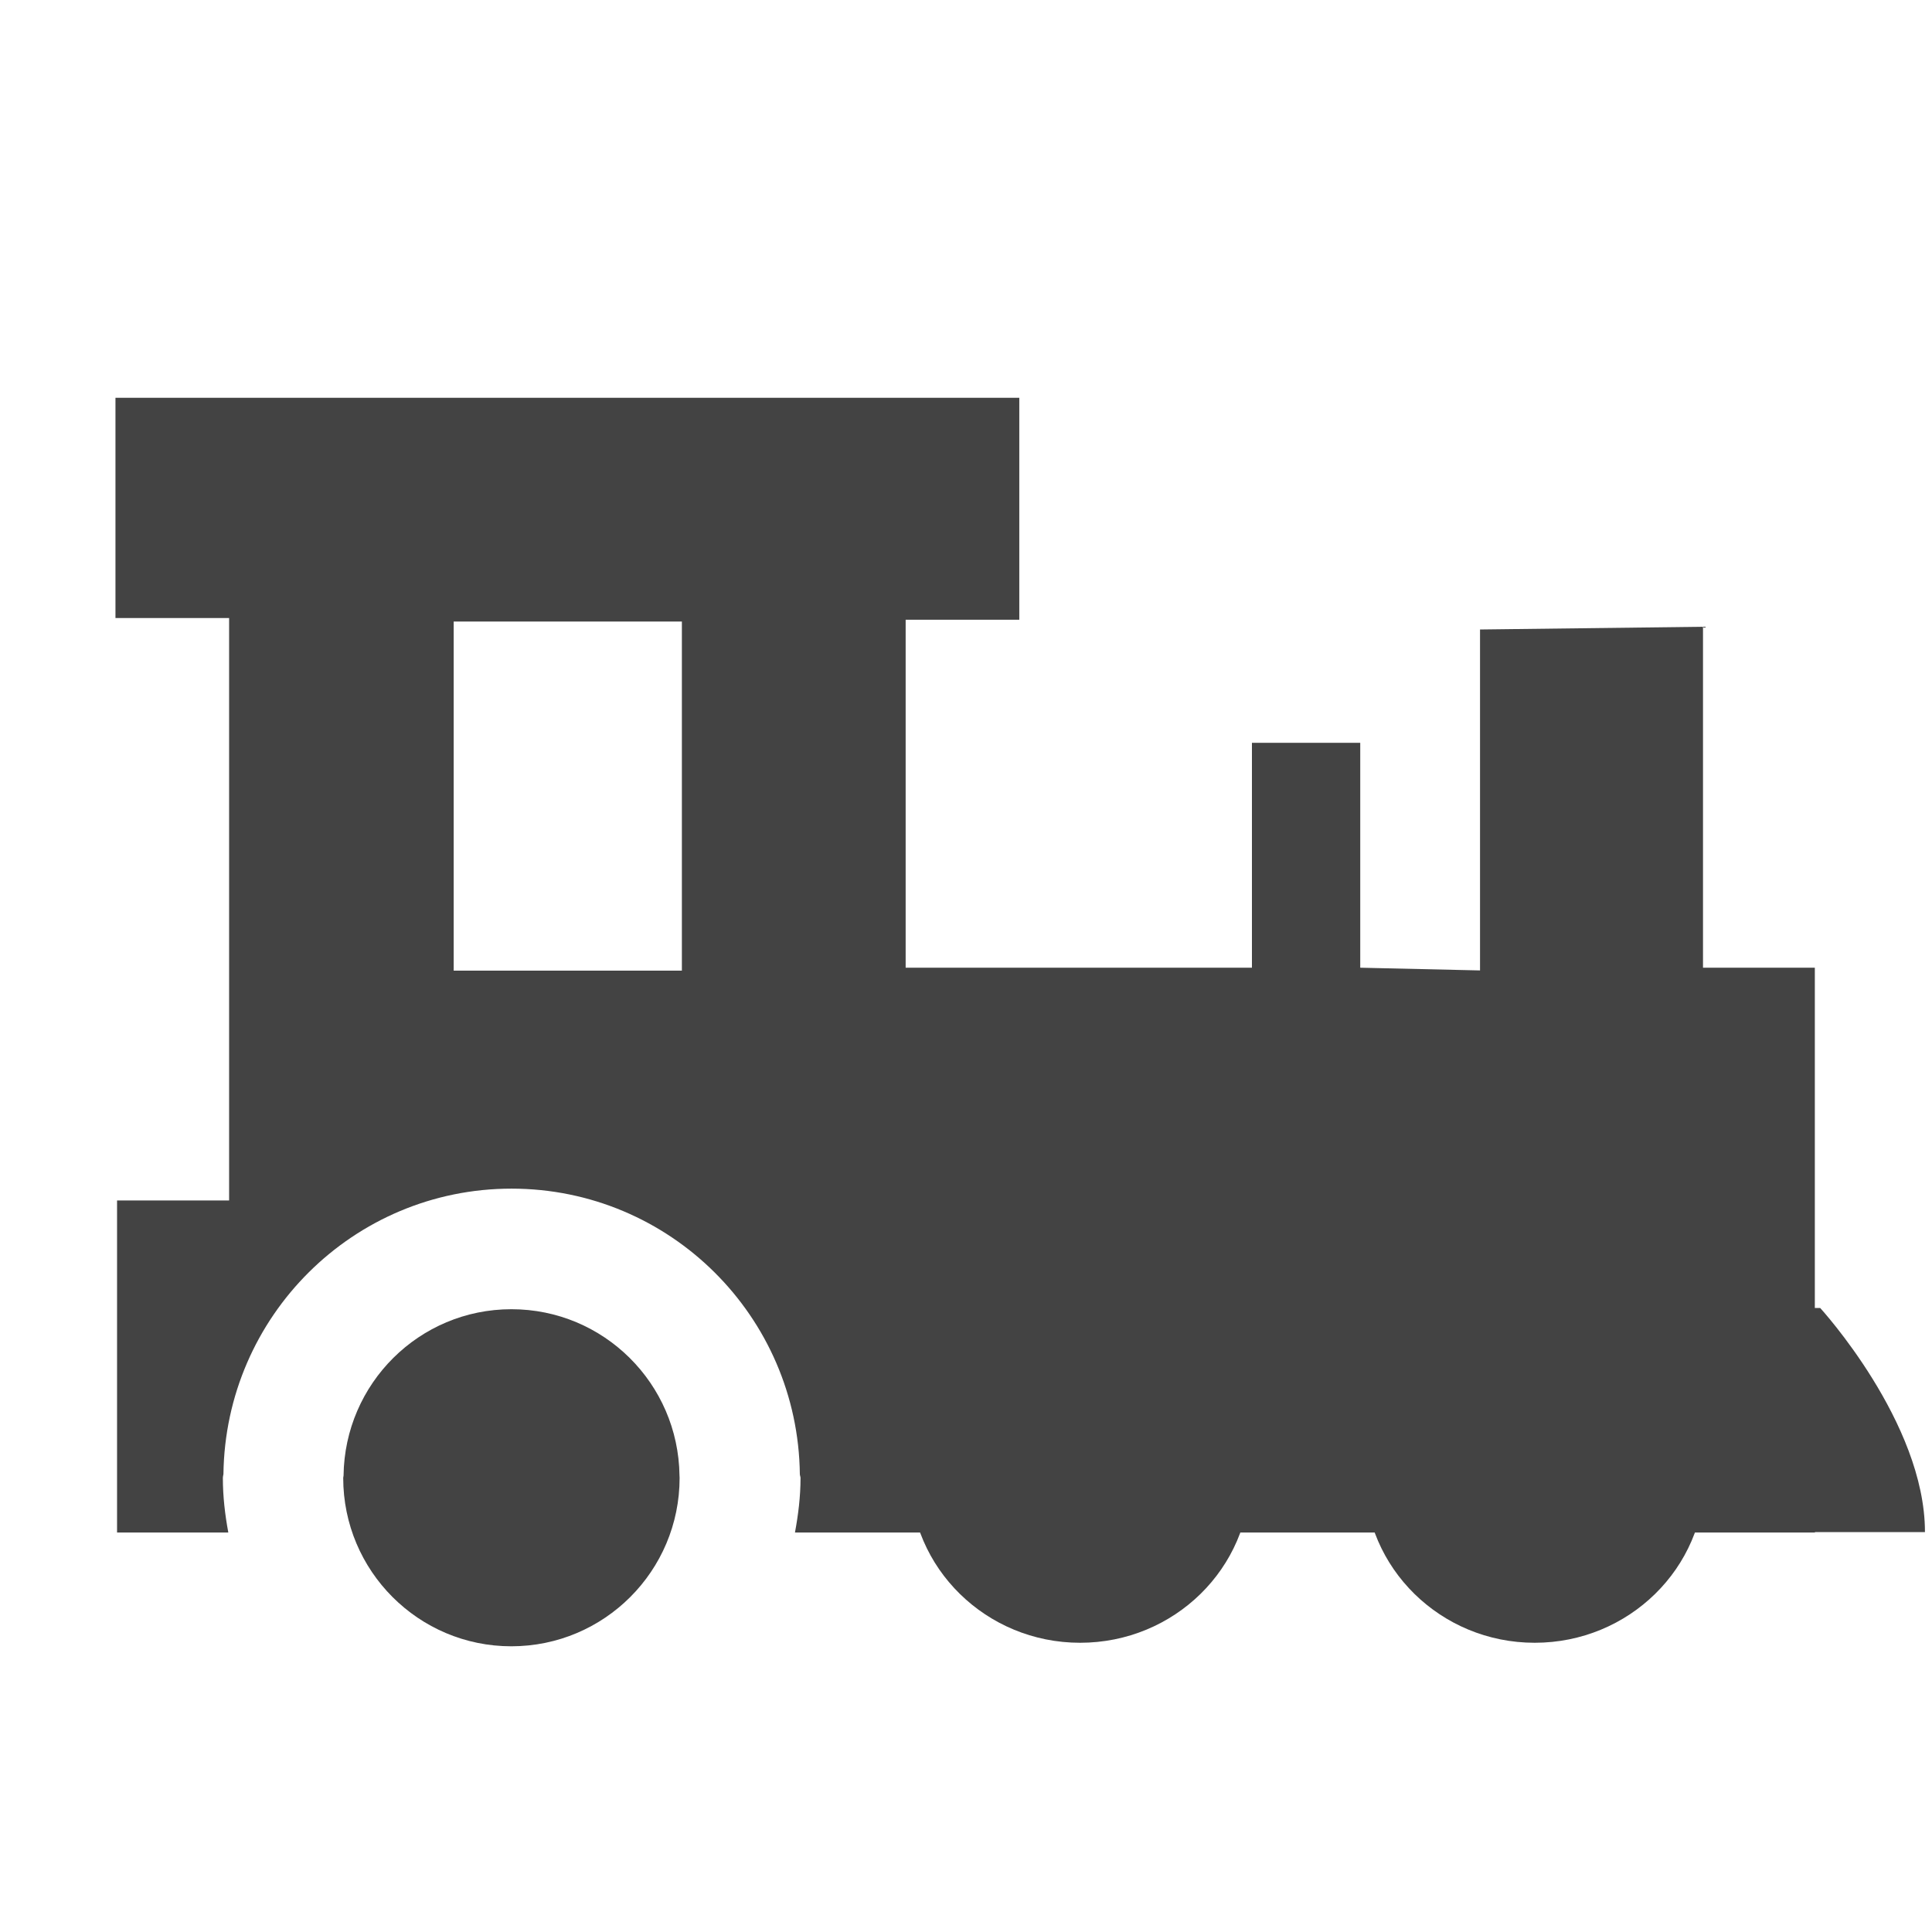
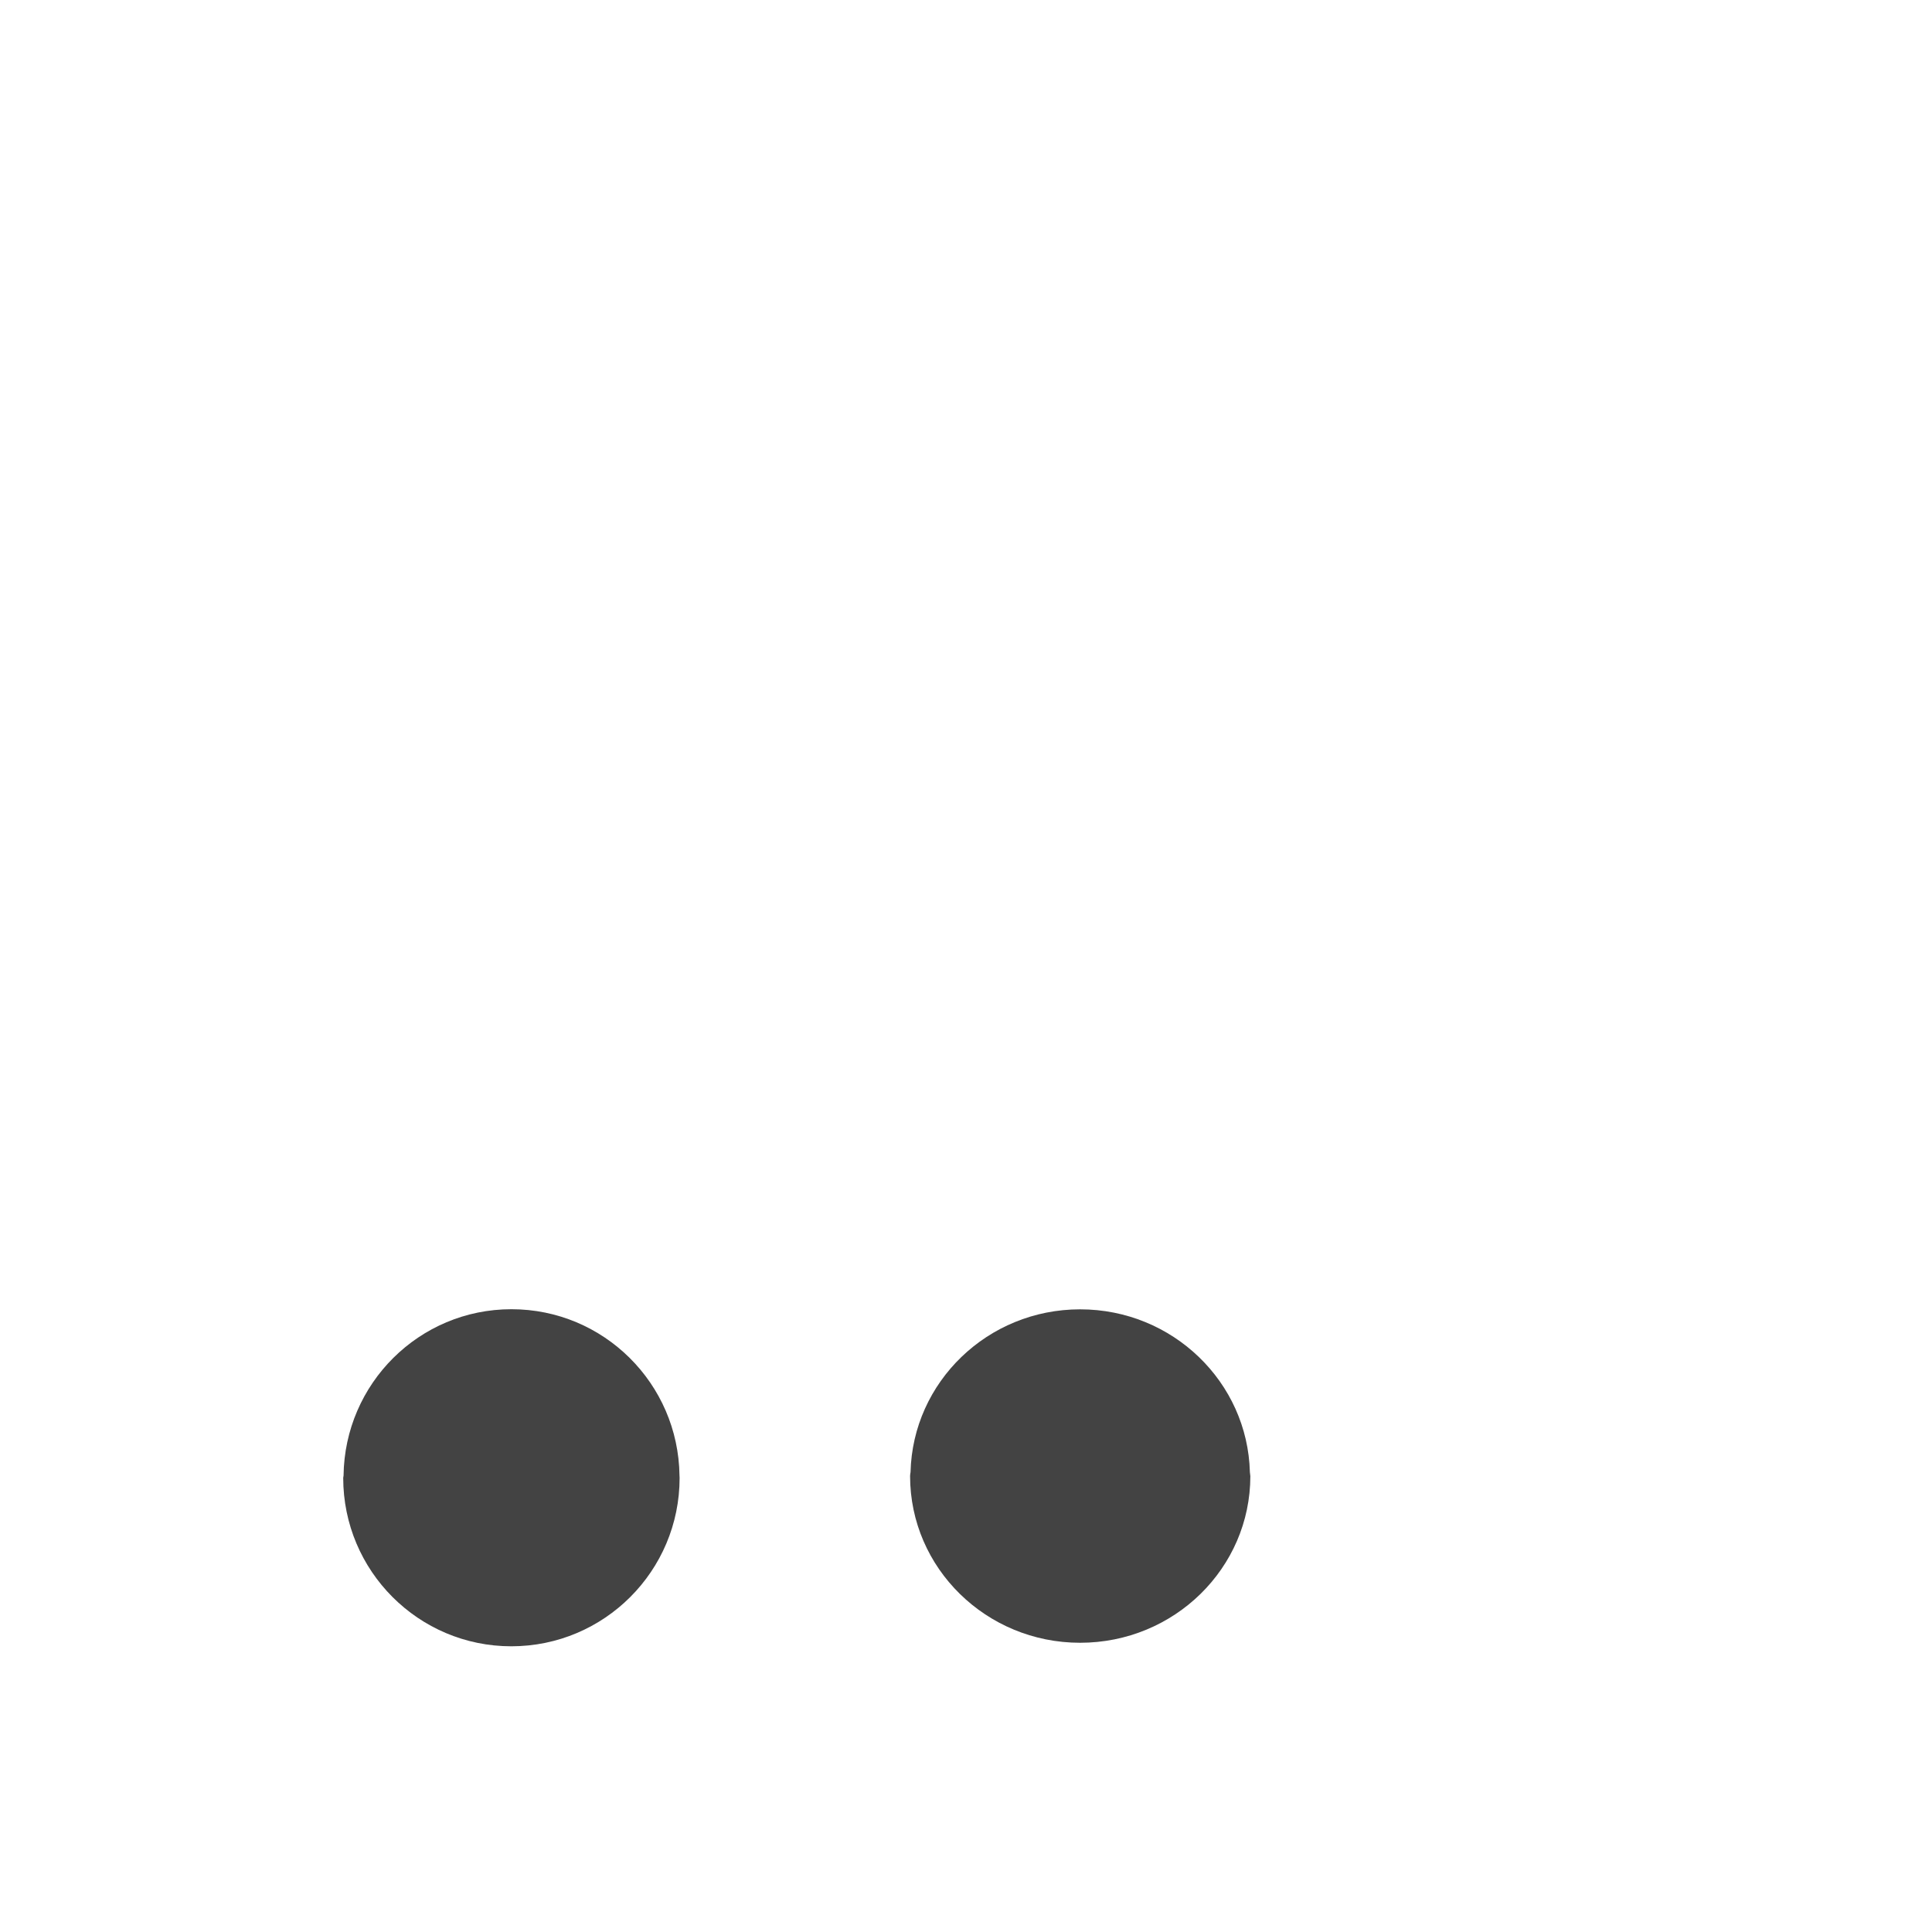
<svg xmlns="http://www.w3.org/2000/svg" width="800px" height="800px" viewBox="0 -0.5 17 17" version="1.1" class="si-glyph si-glyph-train">
  <title>671</title>
  <defs>

</defs>
  <g stroke="none" stroke-width="1" fill="none" fill-rule="evenodd">
    <g transform="translate(1, 3)" fill="#434343">
      <path d="M4.979,9.484 C4.969,8.674 4.312,8.02 3.5,8.02 C2.689,8.02 2.033,8.674 2.023,9.484 L2.02,9.504 C2.02,10.323 2.683,10.986 3.499,10.986 C4.317,10.986 4.98,10.323 4.98,9.504 L4.979,9.484 L4.979,9.484 Z" class="si-glyph-fill">

</path>
      <path d="M9.998,9.454 C9.978,8.661 9.318,8.021 8.504,8.021 C7.69,8.021 7.031,8.661 7.012,9.454 C7.01,9.465 7.008,9.477 7.008,9.488 C7.008,10.298 7.678,10.955 8.504,10.955 C9.332,10.955 10.002,10.298 10.002,9.488 C10.002,9.478 9.998,9.465 9.998,9.454 L9.998,9.454 Z" class="si-glyph-fill">

</path>
-       <path d="M13.998,9.454 C13.978,8.661 13.318,8.021 12.504,8.021 C11.69,8.021 11.031,8.661 11.012,9.454 C11.01,9.465 11.008,9.477 11.008,9.488 C11.008,10.298 11.678,10.955 12.504,10.955 C13.332,10.955 14.002,10.298 14.002,9.488 C14.002,9.478 13.998,9.465 13.998,9.454 L13.998,9.454 Z" class="si-glyph-fill">
- 
- </path>
-       <path d="M15.938,9.98 C15.938,9.015 15.016,8.009 15.016,8.009 L14.969,8.009 L14.969,6.957 L14.969,5.015 L13.985,5.015 L13.985,2.015 L12.023,2.039 L12.023,5.039 L10.969,5.015 L10.969,3.036 L10.016,3.036 L10.016,5.015 L6.969,5.015 L6.969,1.953 L7.969,1.953 L7.969,0 L0.016,0 L0.016,1.938 L1.016,1.938 L1.016,7.063 L0.03,7.063 L0.03,9.985 L1.009,9.985 C0.98,9.829 0.961,9.669 0.961,9.505 C0.961,9.493 0.966,9.472 0.966,9.472 C0.983,8.082 2.11,6.959 3.501,6.959 C4.894,6.959 6.022,8.082 6.038,9.472 C6.038,9.482 6.044,9.493 6.044,9.505 C6.044,9.669 6.024,9.829 5.995,9.985 L14.97,9.985 L14.97,9.981 L15.938,9.981 L15.938,9.98 Z M5,5.041 L2.992,5.041 L2.992,1.969 L5,1.969 L5,5.041 L5,5.041 Z" class="si-glyph-fill">
- 
- </path>
    </g>
  </g>
</svg>